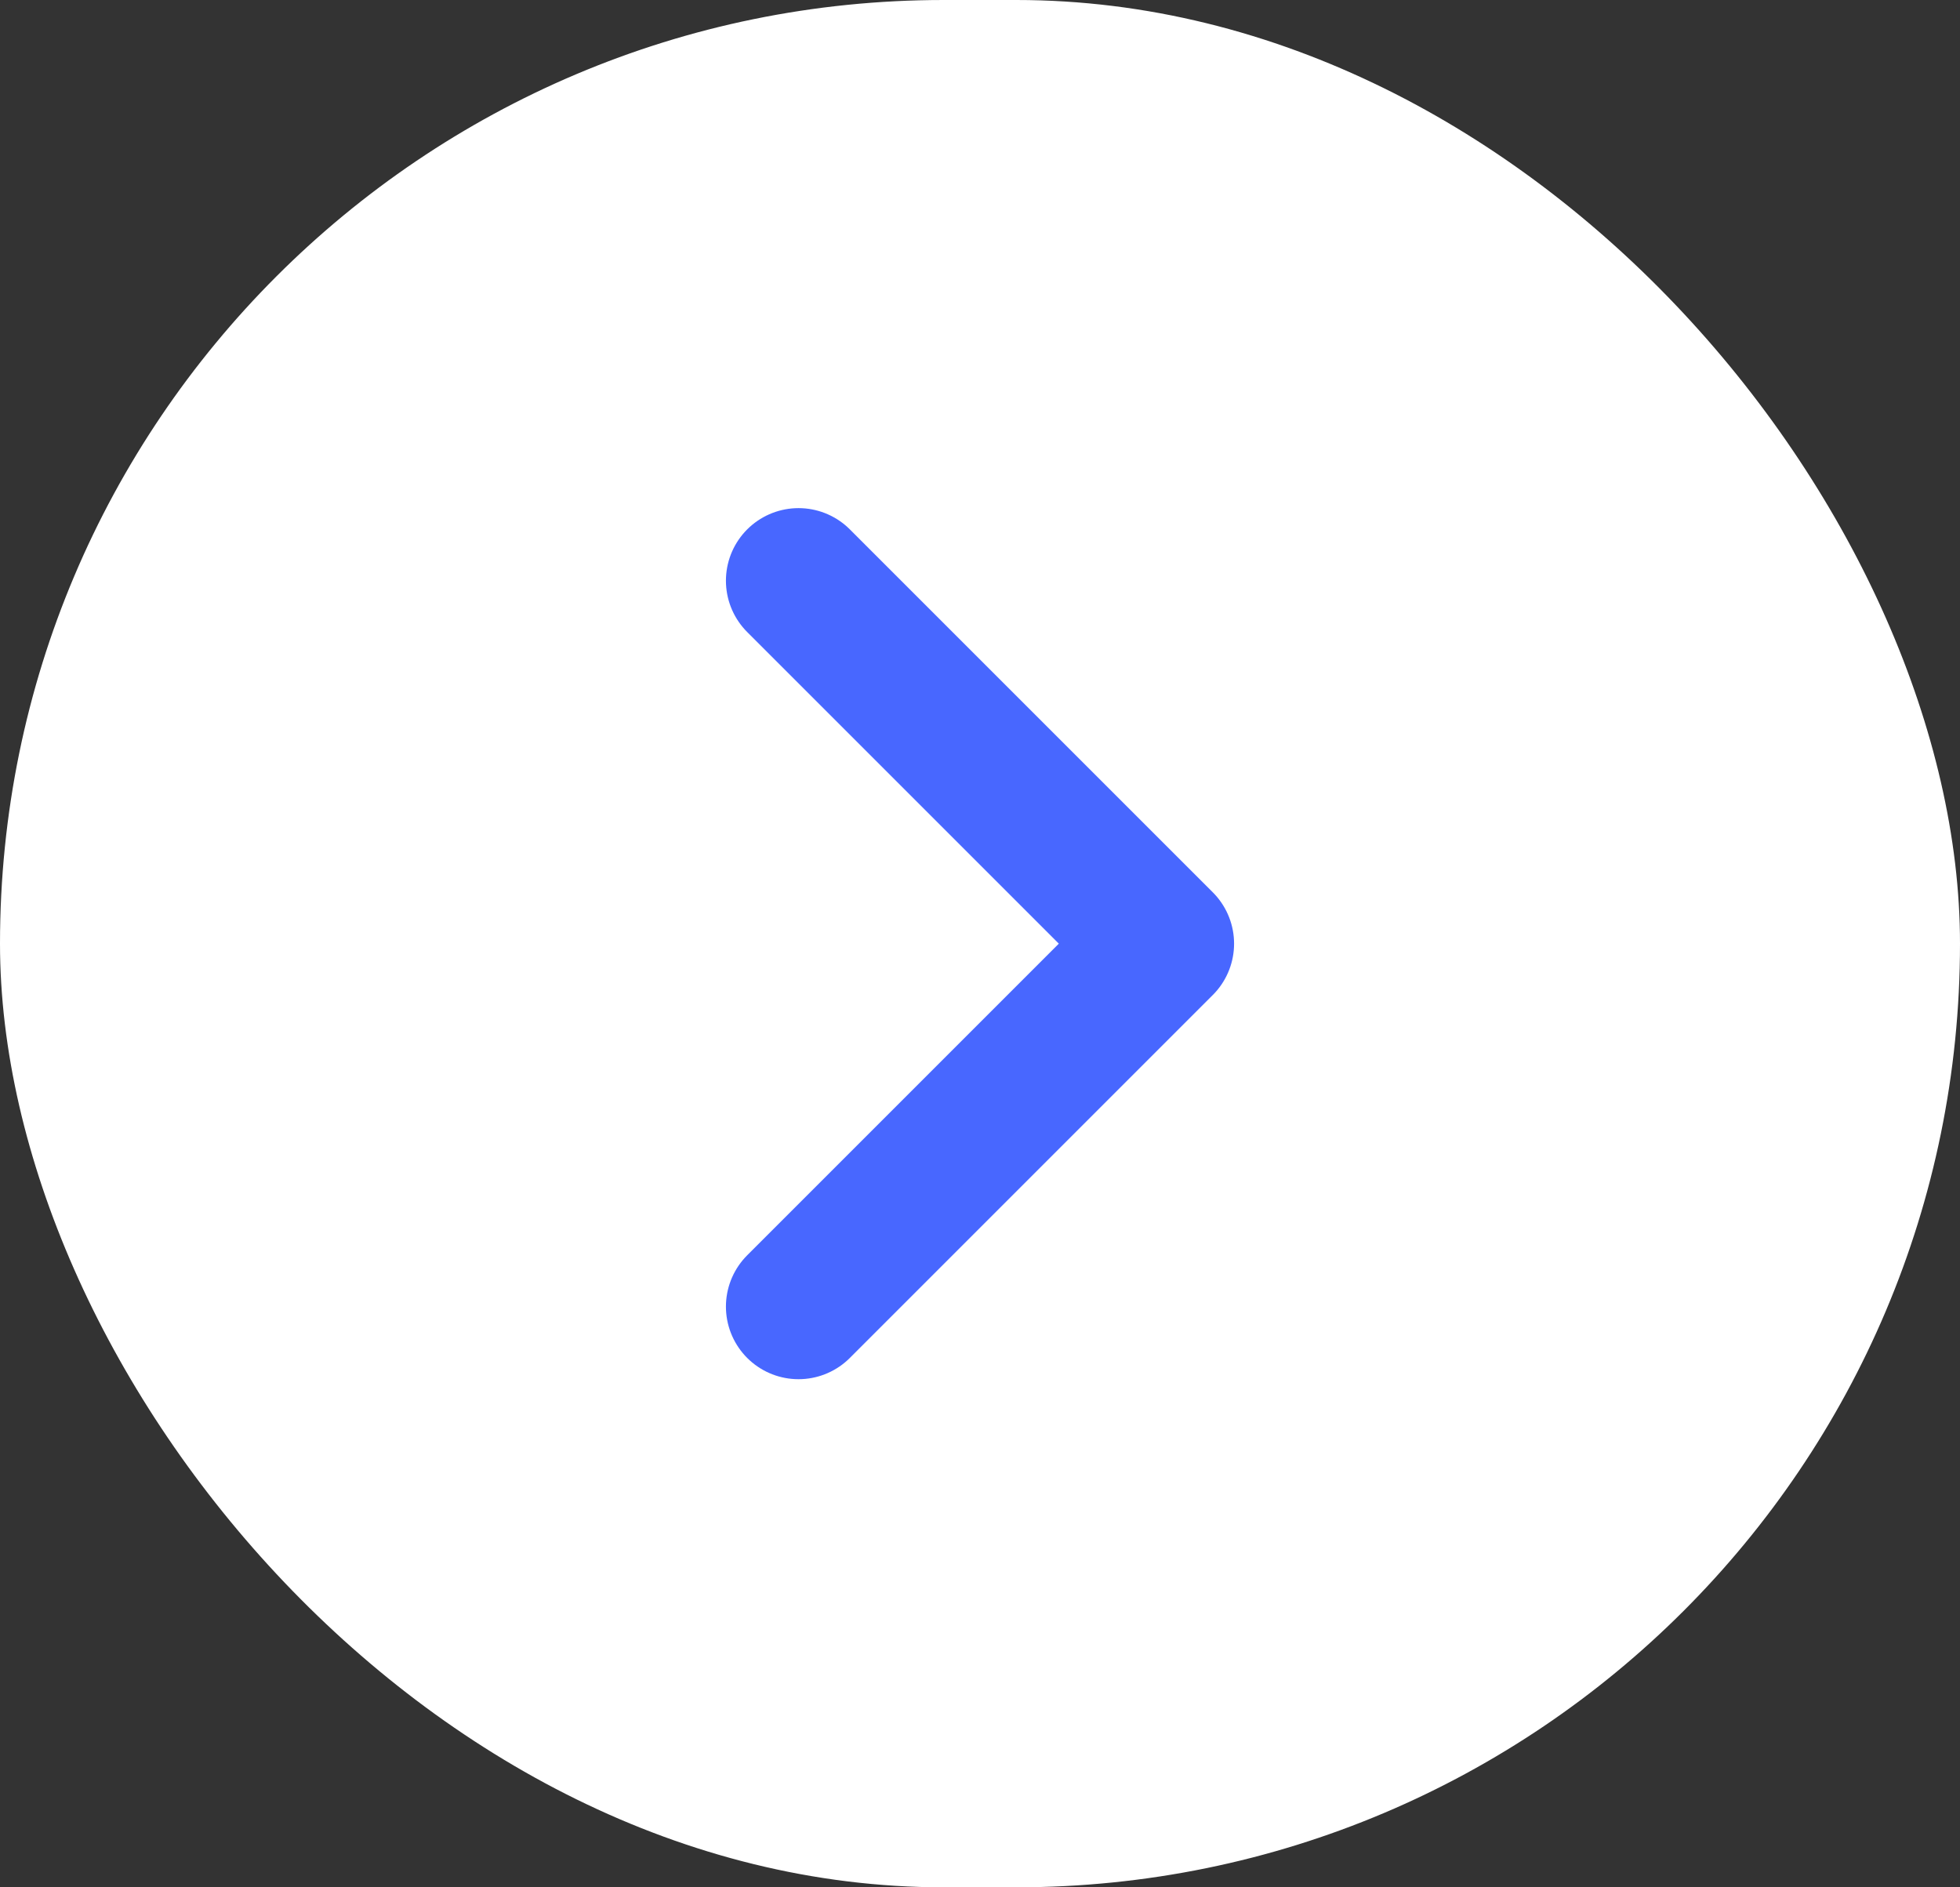
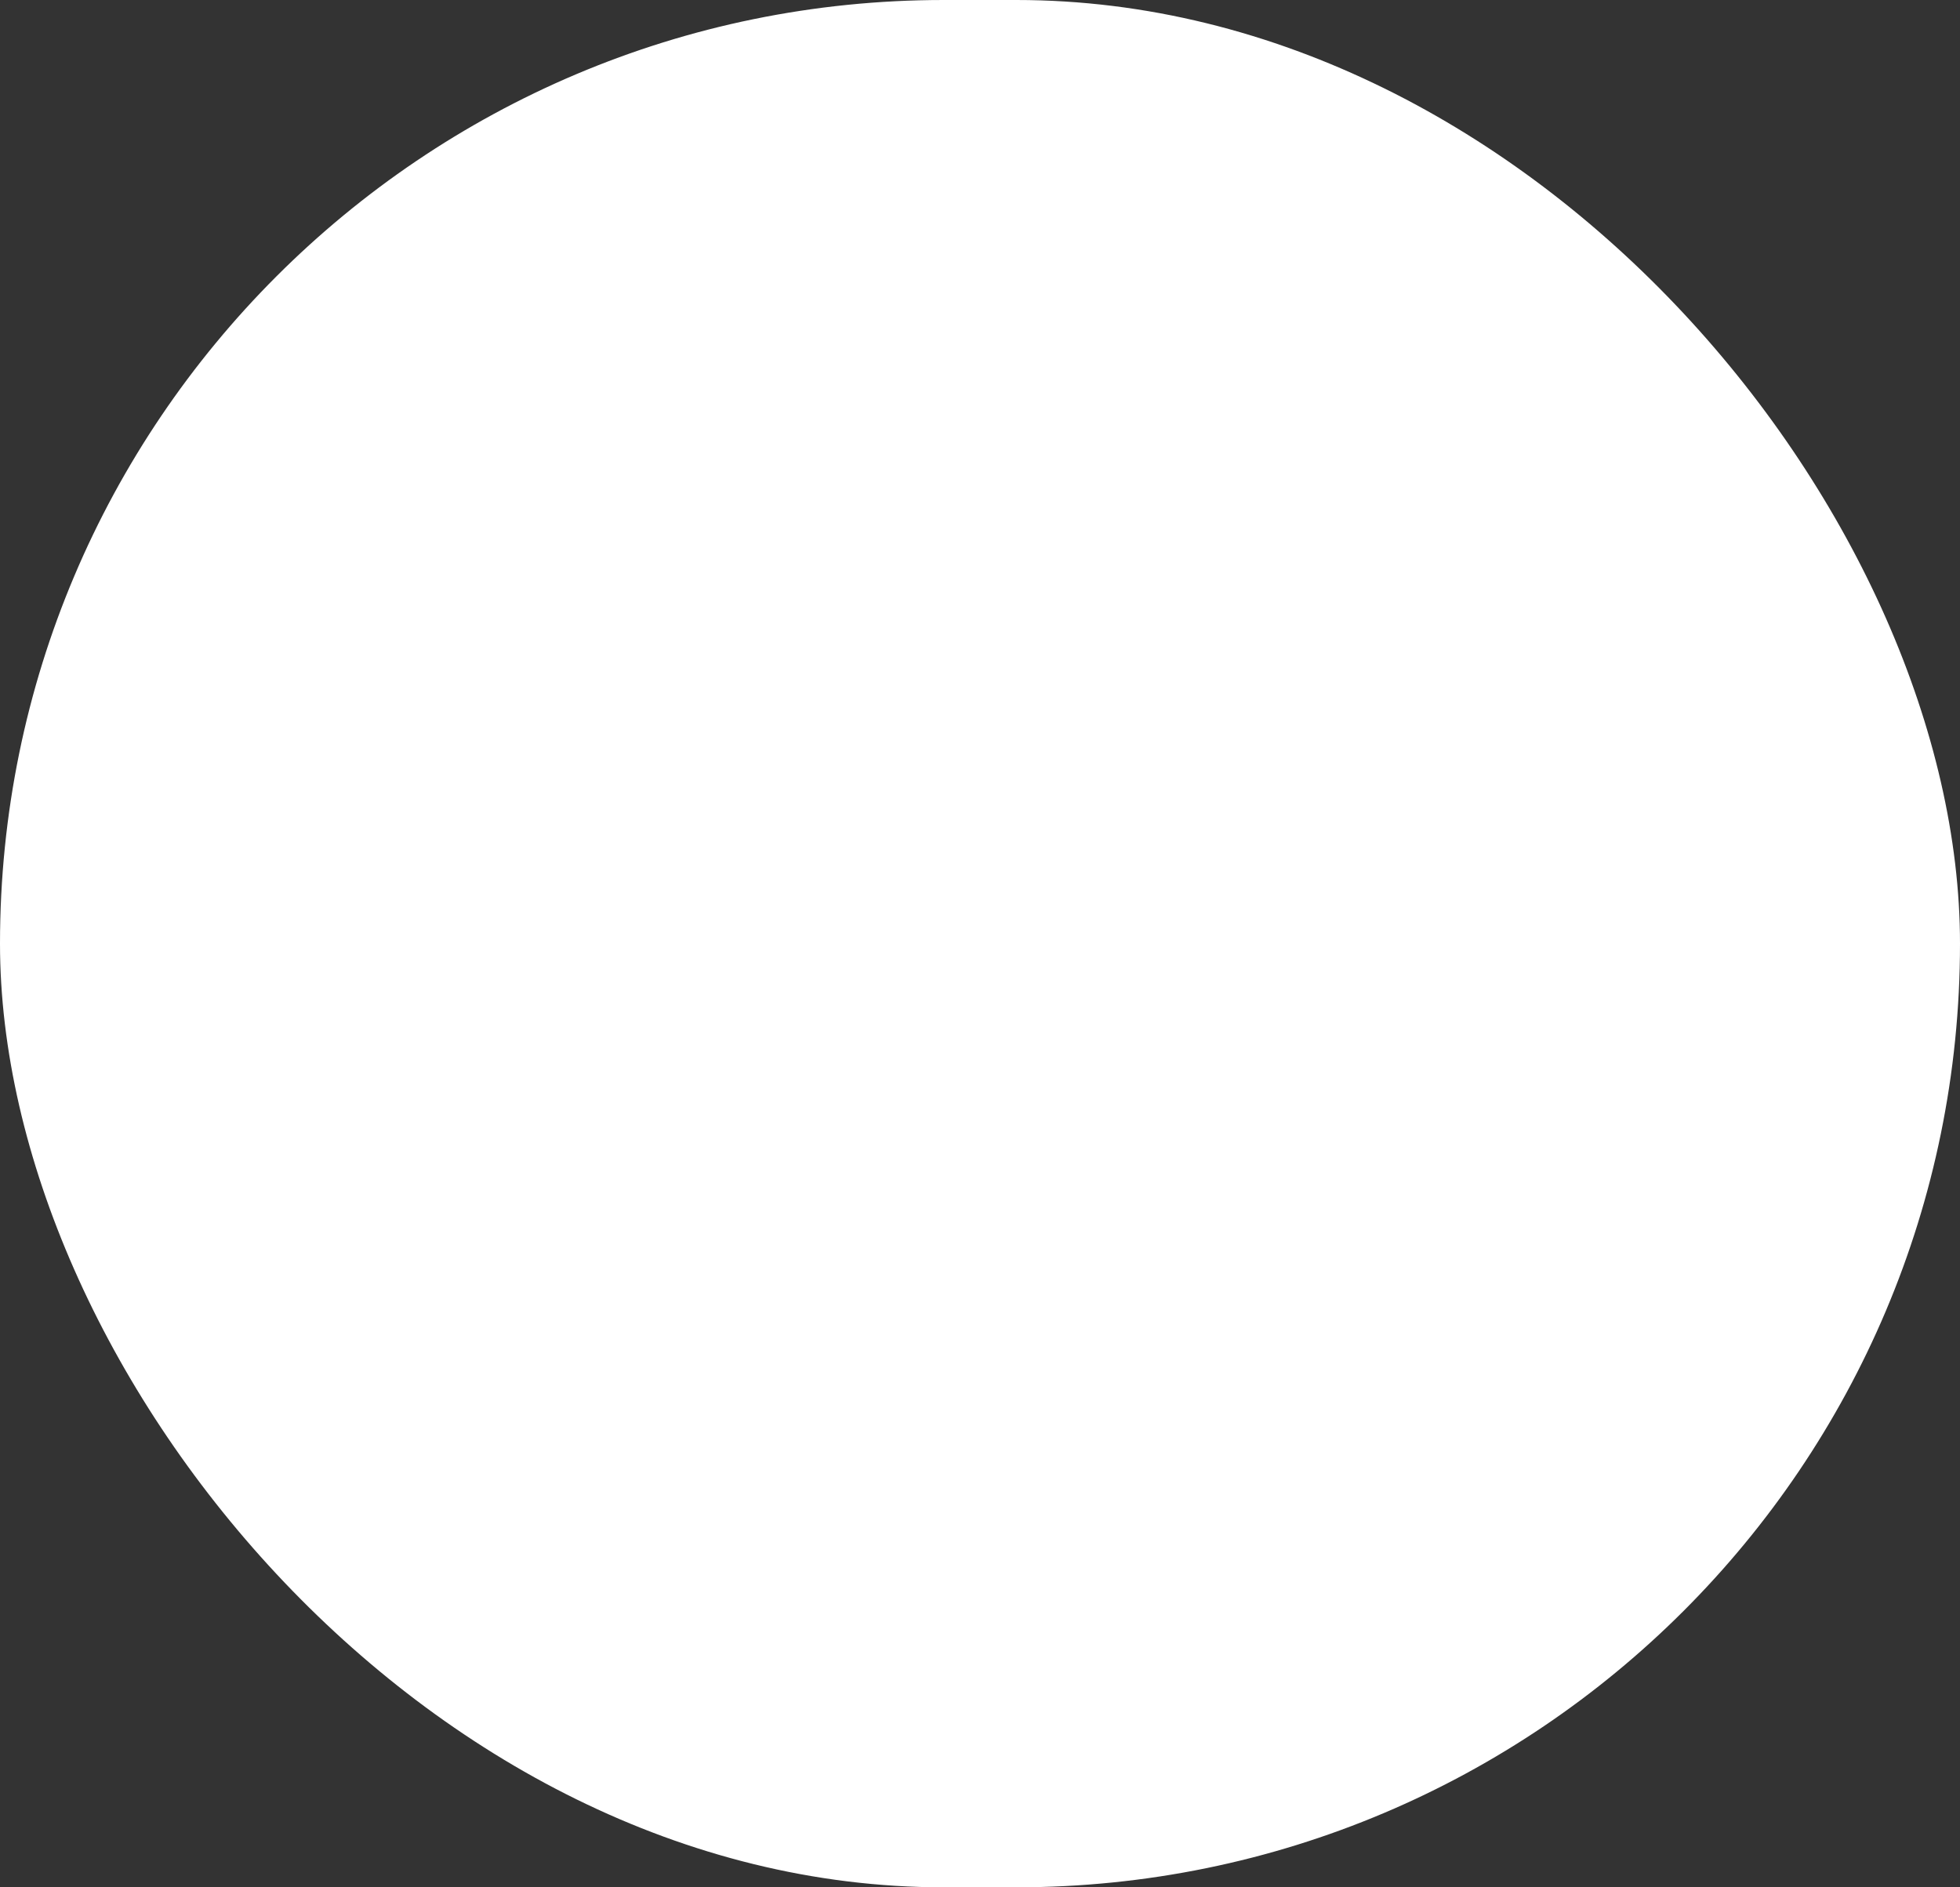
<svg xmlns="http://www.w3.org/2000/svg" width="27" height="26" viewBox="0 0 27 26" fill="none">
  <rect x="0" y="0" width="27" height="26" fill="#333333" stroke="none" />
  <rect width="27" height="26" rx="13" fill="white" />
-   <path d="M11 18L16 13L11 8" stroke="#4867FF" stroke-width="2" stroke-linecap="round" stroke-linejoin="round" />
</svg>